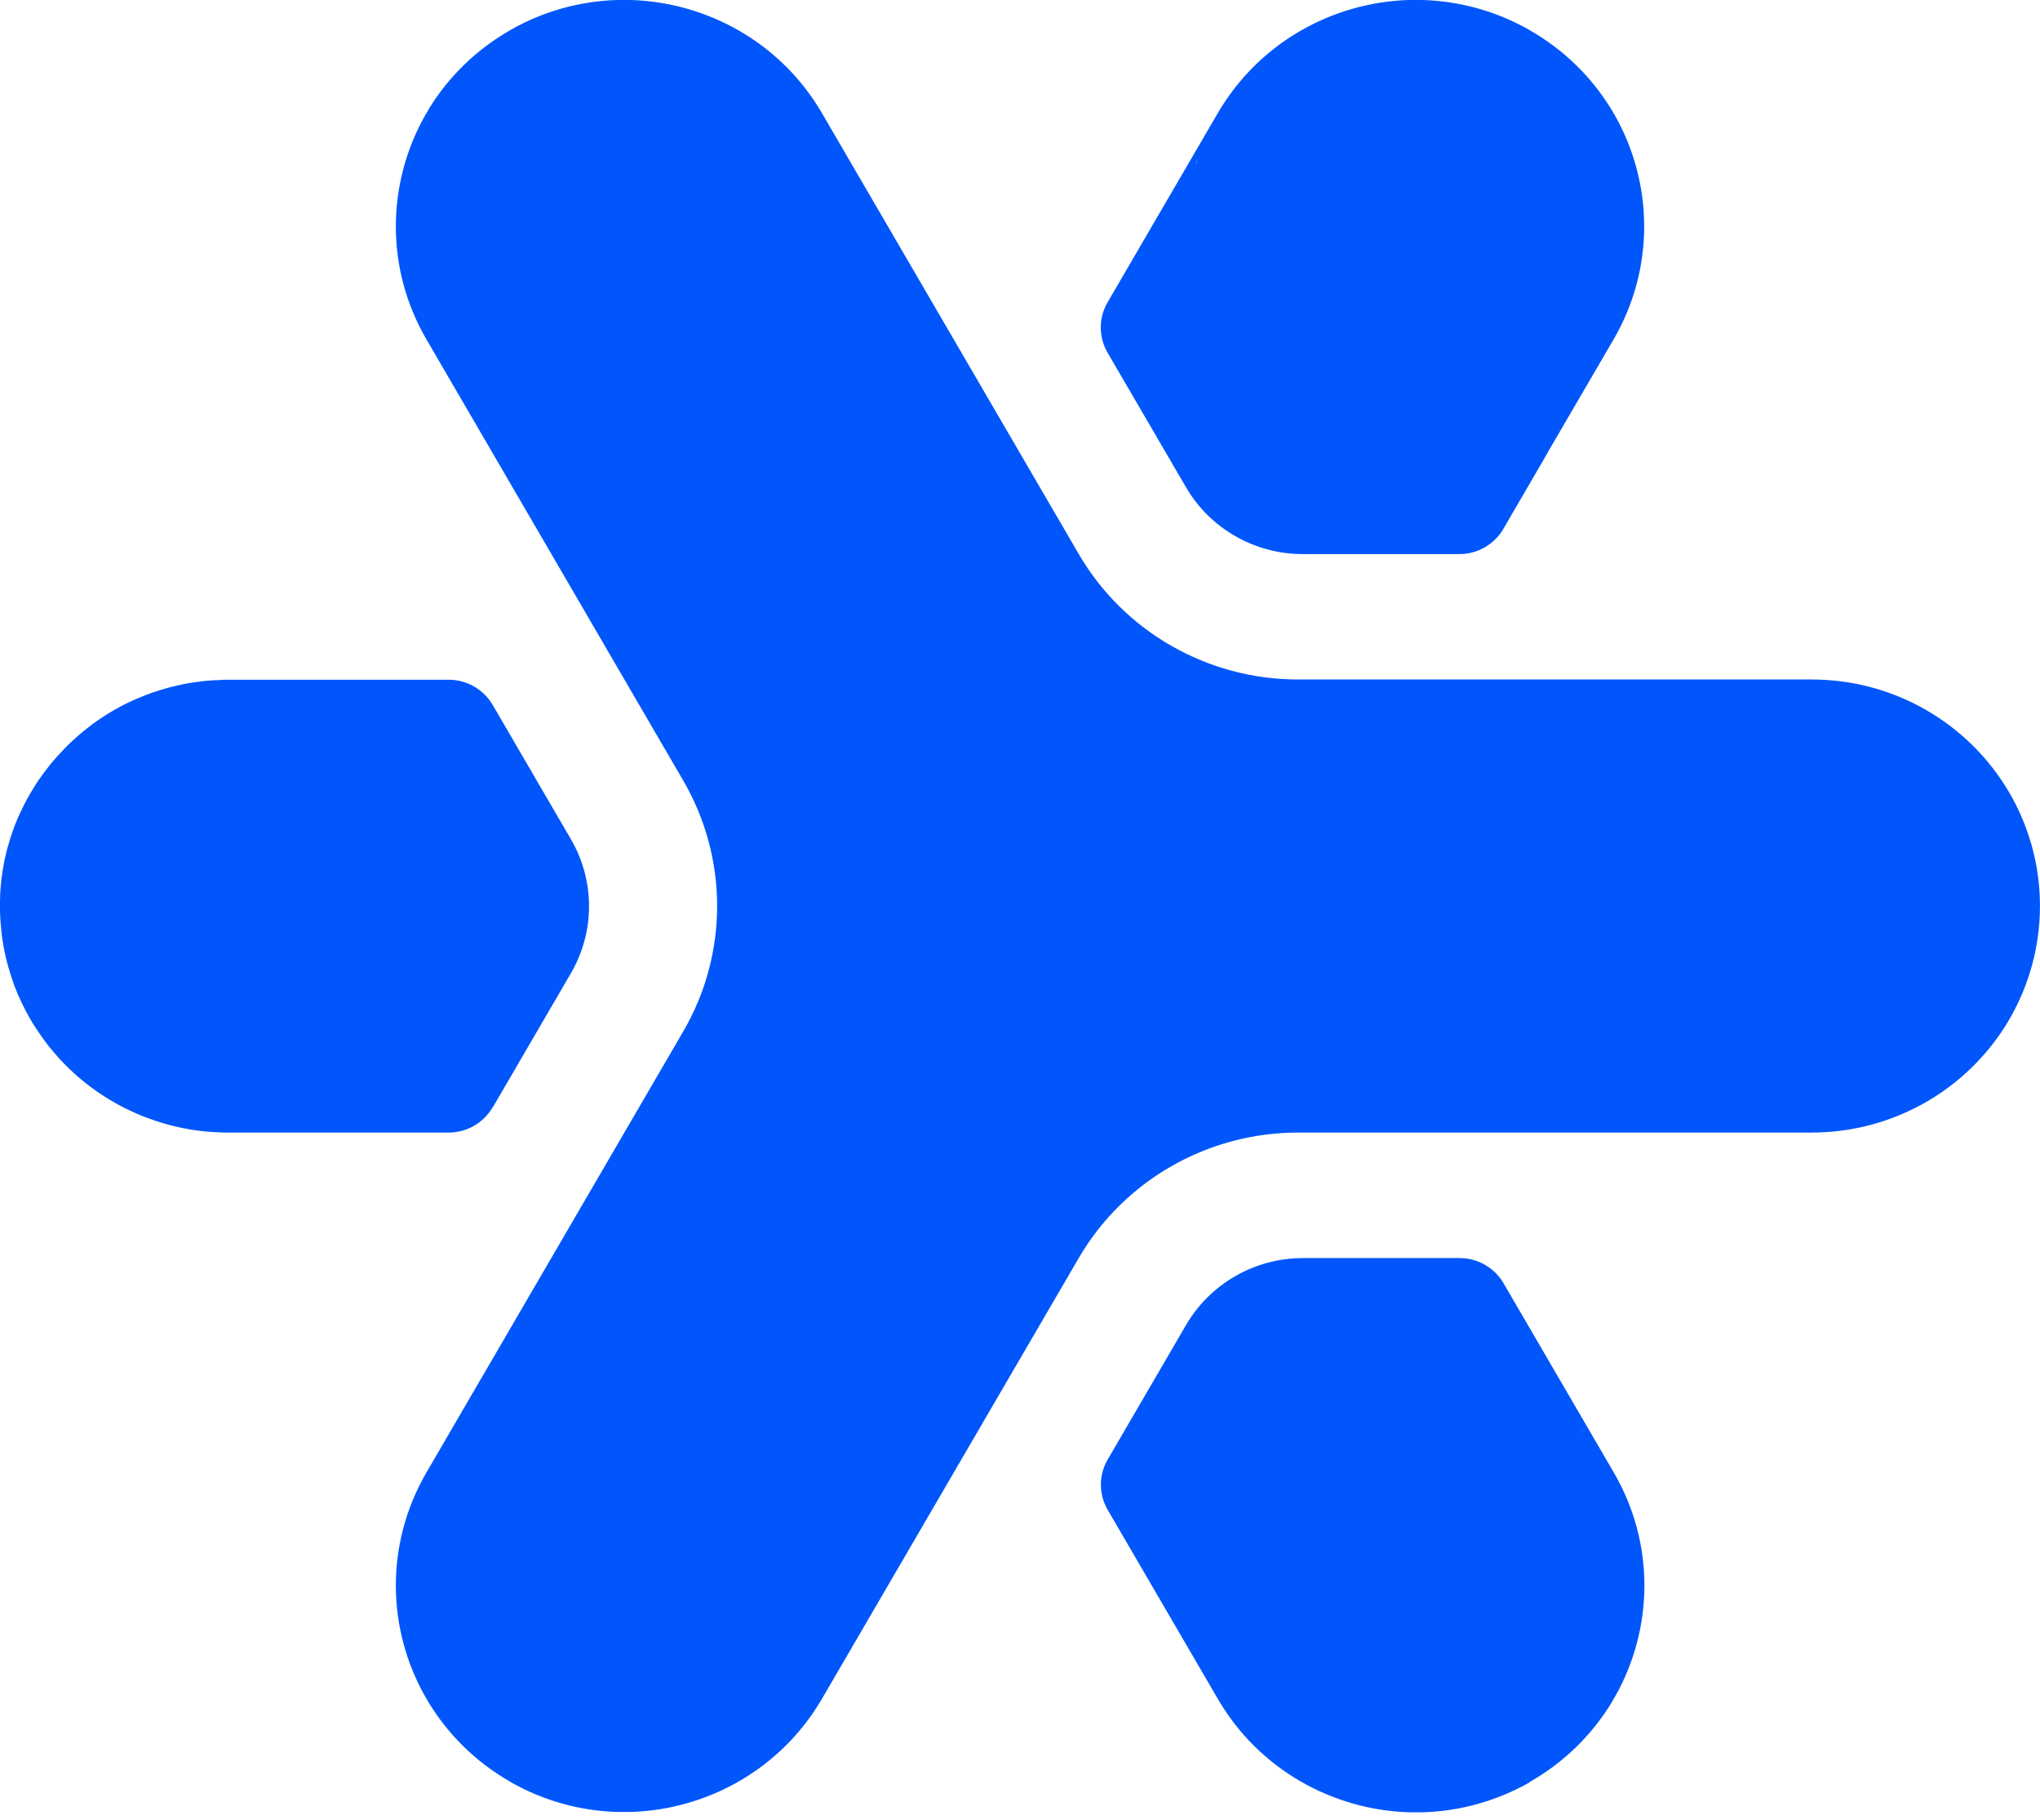
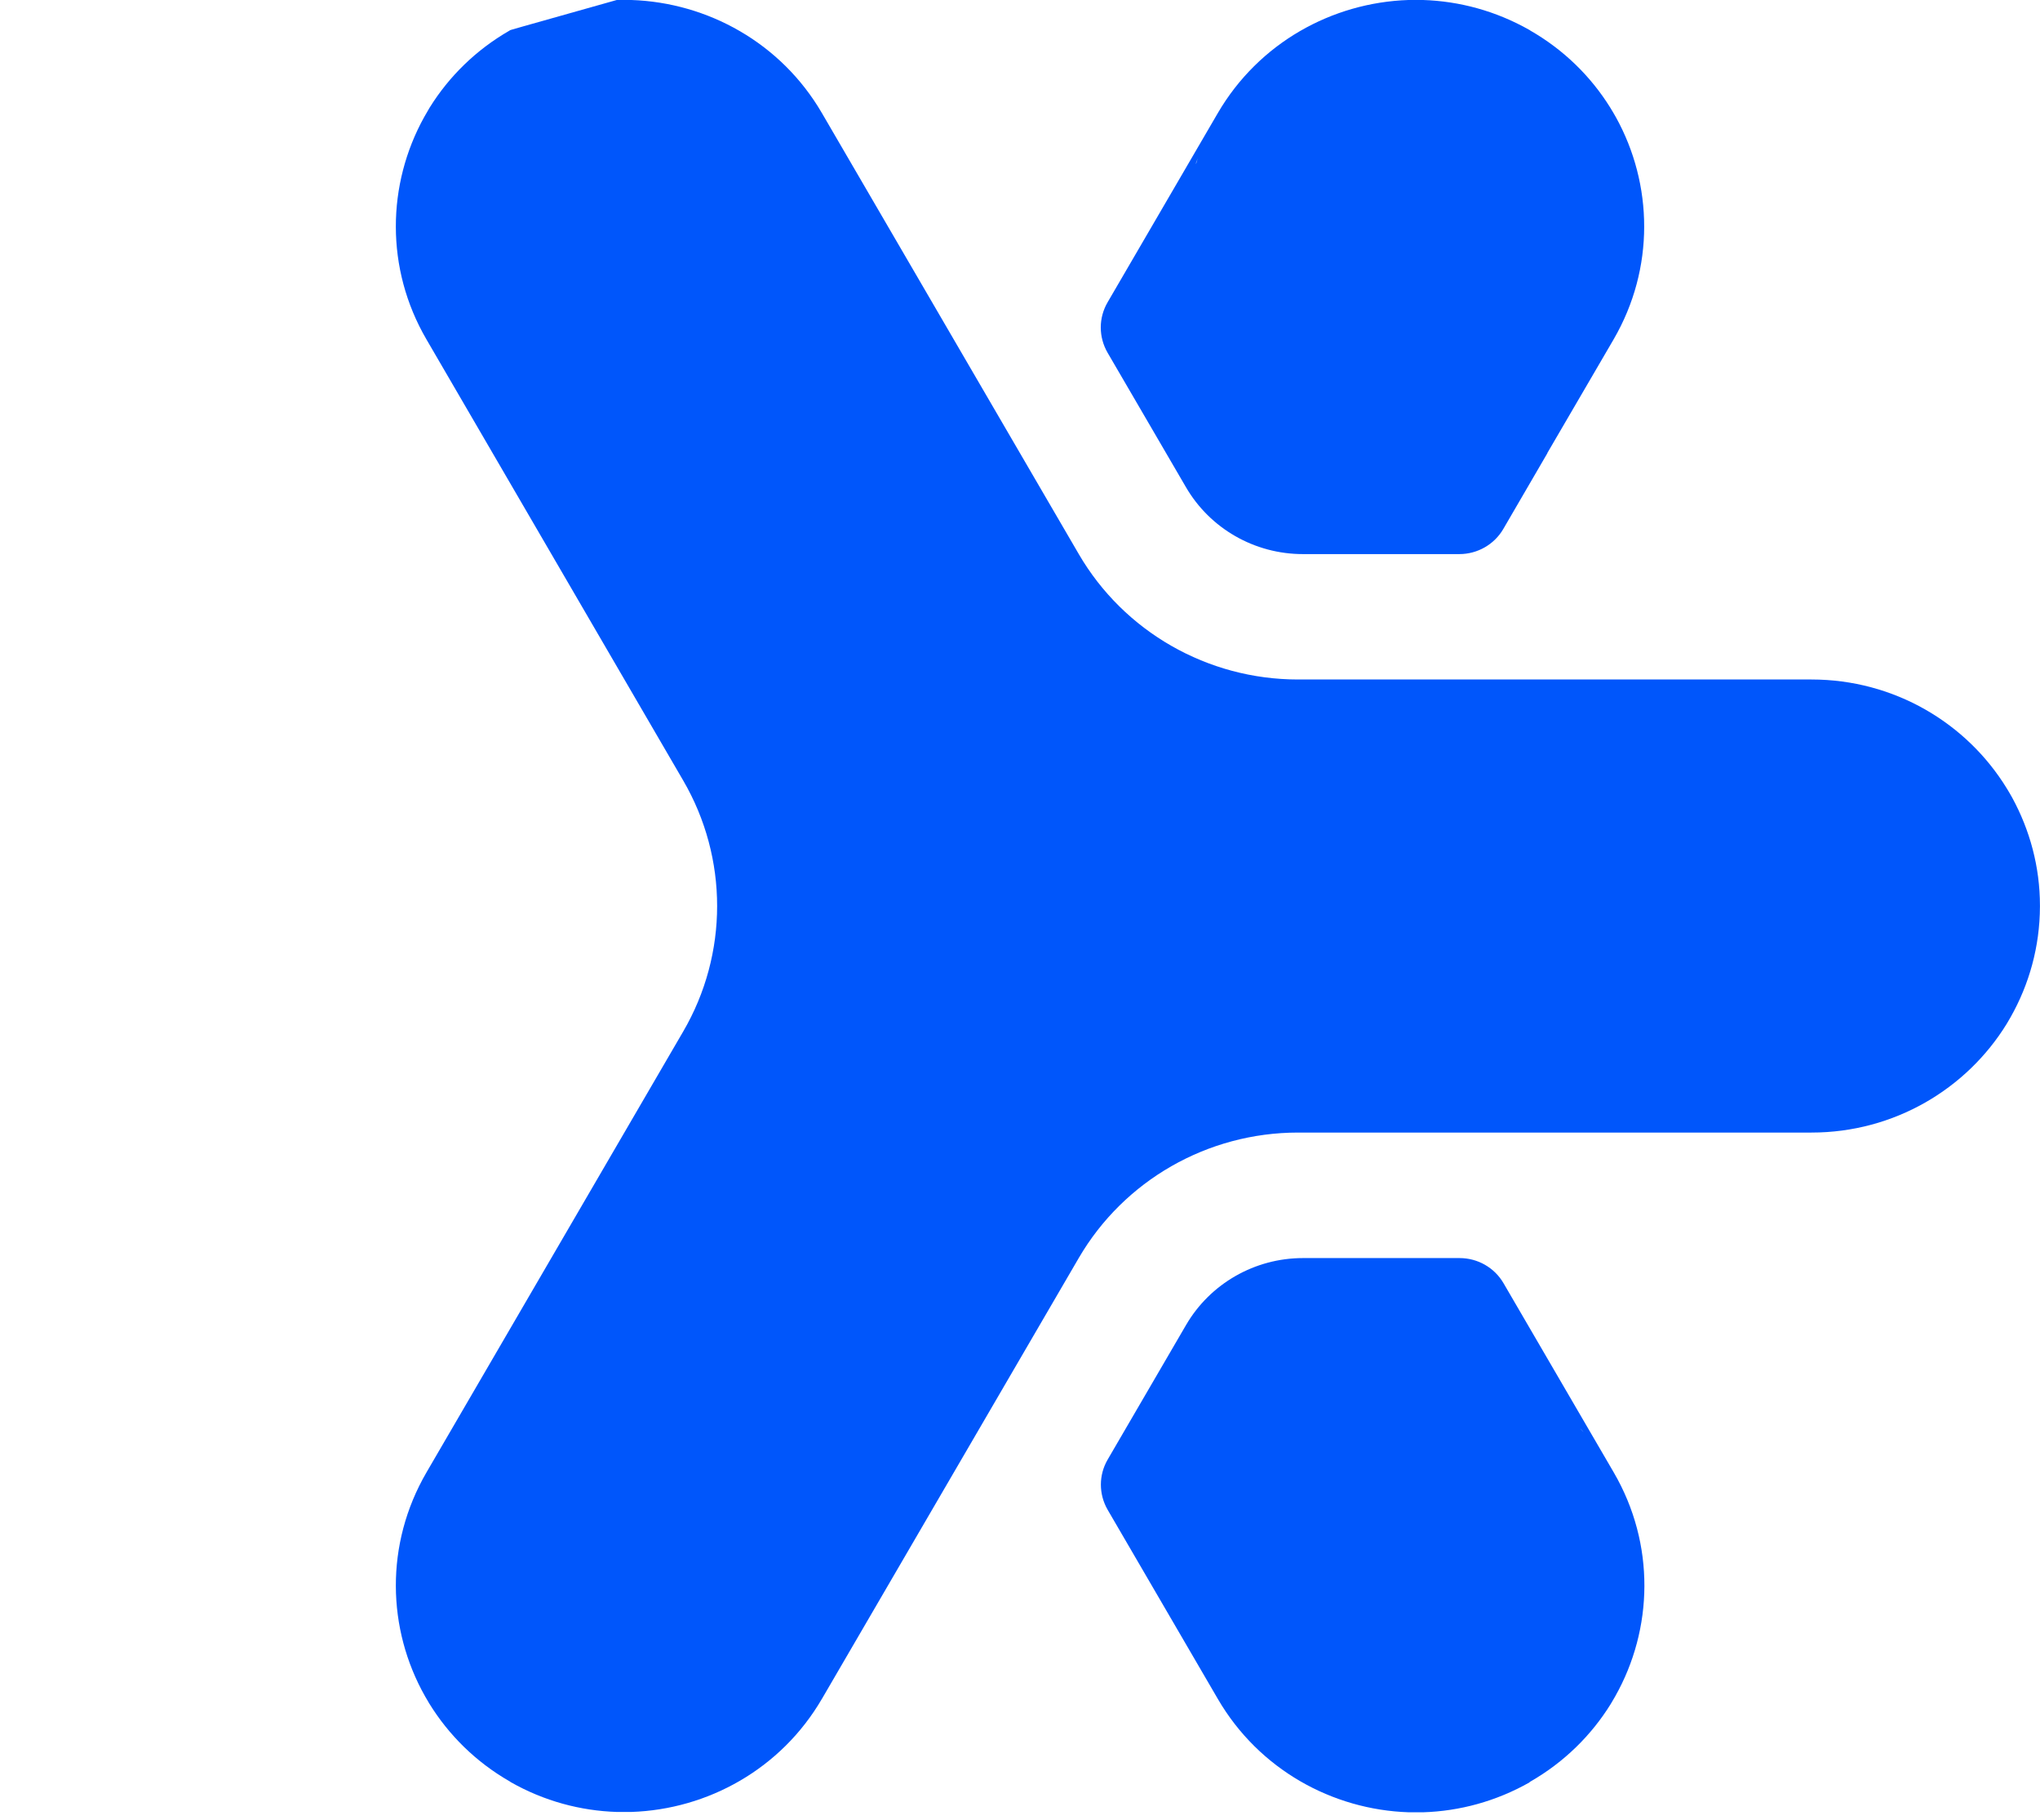
<svg xmlns="http://www.w3.org/2000/svg" width="37" height="33" viewBox="0 0 37 33" fill="none">
  <g clip-path="url(#clip0_1009_16615)">
-     <path d="M8.933 20.082C8.769 20.364 8.466 20.538 8.136 20.538H4.139C4.076 20.538 4.014 20.538 3.951 20.532C3.941 20.532 3.932 20.532 3.922 20.532C3.854 20.528 3.783 20.524 3.717 20.517C3.361 20.482 3.019 20.401 2.697 20.281C2.656 20.268 2.615 20.25 2.576 20.235C2.509 20.21 2.445 20.181 2.381 20.15C2.347 20.134 2.312 20.119 2.279 20.102C2.257 20.092 2.234 20.08 2.212 20.067C2.181 20.052 2.152 20.034 2.121 20.019C2.031 19.97 1.943 19.916 1.857 19.86C1.83 19.843 1.804 19.826 1.777 19.806C1.773 19.806 1.769 19.802 1.767 19.799C1.722 19.767 1.679 19.737 1.634 19.704C1.374 19.507 1.136 19.281 0.931 19.028C0.9 18.993 0.87 18.957 0.843 18.918C0.833 18.904 0.822 18.889 0.81 18.874C0.777 18.827 0.741 18.779 0.708 18.731C0.702 18.723 0.696 18.715 0.693 18.708C0.661 18.661 0.63 18.613 0.599 18.565C0.568 18.514 0.538 18.462 0.511 18.412C0.485 18.366 0.458 18.317 0.435 18.267C0.425 18.248 0.413 18.227 0.403 18.206C0.353 18.103 0.308 17.999 0.267 17.891L0.243 17.825C0.232 17.792 0.218 17.758 0.208 17.723C0.196 17.69 0.187 17.655 0.177 17.619C0.163 17.58 0.151 17.541 0.142 17.501C0.136 17.48 0.13 17.458 0.124 17.437C0.112 17.393 0.101 17.348 0.093 17.302C0.085 17.271 0.077 17.24 0.073 17.209C0.065 17.174 0.06 17.142 0.056 17.105C0.052 17.086 0.048 17.064 0.044 17.043C0.044 17.03 0.04 17.016 0.038 17.001C0.028 16.925 0.021 16.852 0.015 16.777C0.011 16.744 0.009 16.709 0.007 16.674C0.007 16.651 0.003 16.628 0.003 16.607C-0.001 16.553 -0.001 16.497 -0.001 16.441V16.425C-0.001 16.366 -0.001 16.308 0.003 16.252C0.003 16.24 0.003 16.227 0.003 16.215C0.007 16.155 0.011 16.091 0.017 16.033C0.021 15.993 0.026 15.952 0.03 15.91C0.03 15.904 0.03 15.9 0.034 15.892C0.038 15.861 0.042 15.833 0.046 15.802C0.046 15.792 0.05 15.784 0.05 15.777C0.058 15.724 0.067 15.674 0.077 15.622C0.083 15.589 0.091 15.556 0.099 15.526C0.108 15.485 0.116 15.444 0.128 15.402C0.146 15.336 0.165 15.271 0.185 15.207C0.202 15.149 0.222 15.095 0.241 15.041C0.251 15.008 0.265 14.977 0.278 14.944C0.292 14.906 0.31 14.867 0.325 14.829C0.351 14.773 0.376 14.715 0.403 14.661C0.409 14.649 0.413 14.636 0.421 14.626C0.446 14.572 0.474 14.524 0.501 14.471L0.603 14.298C0.638 14.243 0.671 14.188 0.71 14.133C0.716 14.124 0.722 14.116 0.73 14.106C0.769 14.049 0.81 13.991 0.855 13.937C0.884 13.898 0.915 13.857 0.948 13.819C0.968 13.796 0.988 13.772 1.009 13.749C1.042 13.711 1.077 13.674 1.111 13.637C1.144 13.601 1.181 13.564 1.216 13.527C1.263 13.481 1.312 13.436 1.361 13.392C1.41 13.346 1.46 13.303 1.511 13.263C1.556 13.226 1.601 13.189 1.648 13.155C1.654 13.151 1.662 13.145 1.667 13.139C1.673 13.135 1.679 13.13 1.685 13.126C1.724 13.097 1.765 13.07 1.806 13.041C1.824 13.029 1.843 13.015 1.861 13.004C1.906 12.975 1.951 12.946 1.998 12.919C2.054 12.884 2.113 12.851 2.171 12.82C2.181 12.817 2.189 12.811 2.199 12.805C2.248 12.78 2.298 12.753 2.349 12.73C2.41 12.701 2.472 12.674 2.533 12.649C2.55 12.641 2.57 12.633 2.59 12.626C2.619 12.614 2.65 12.6 2.679 12.591C2.693 12.585 2.707 12.579 2.72 12.575C2.76 12.56 2.801 12.546 2.84 12.535C2.857 12.529 2.877 12.523 2.892 12.517C2.904 12.514 2.916 12.51 2.929 12.508C2.947 12.502 2.965 12.496 2.982 12.492C3.023 12.479 3.064 12.467 3.107 12.457C3.174 12.44 3.238 12.425 3.307 12.411C3.31 12.411 3.316 12.411 3.32 12.407C3.375 12.398 3.43 12.386 3.486 12.378C3.49 12.378 3.494 12.378 3.498 12.378C3.502 12.378 3.508 12.374 3.512 12.374C3.531 12.371 3.553 12.369 3.572 12.367C3.59 12.363 3.609 12.361 3.627 12.359C3.658 12.355 3.687 12.351 3.717 12.348C3.777 12.342 3.838 12.338 3.898 12.334C3.91 12.334 3.922 12.334 3.936 12.334H3.951C3.967 12.33 3.982 12.33 3.998 12.33H4.008C4.051 12.326 4.096 12.326 4.139 12.326H8.138C8.466 12.326 8.769 12.5 8.935 12.782L10.355 15.219C10.793 15.97 10.793 16.896 10.355 17.648L8.935 20.086L8.933 20.082Z" fill="#0056FB" />
    <path d="M27.741 32.318C27.741 32.318 27.747 32.314 27.75 32.312C27.75 32.312 27.755 32.308 27.756 32.308C28.374 31.953 28.864 31.465 29.214 30.901C29.241 30.856 29.267 30.812 29.294 30.764C29.985 29.543 30.027 28.003 29.269 26.701L27.27 23.27C27.106 22.988 26.803 22.814 26.473 22.814H23.632C22.757 22.814 21.948 23.278 21.511 24.029L20.09 26.468C19.926 26.749 19.926 27.095 20.09 27.379L22.089 30.81C22.833 32.086 24.164 32.818 25.549 32.864H25.815C26.471 32.843 27.131 32.667 27.741 32.322V32.318ZM28.657 25.9C28.657 25.9 28.69 25.929 28.726 25.975C28.704 25.95 28.679 25.925 28.657 25.9Z" fill="#0056FB" />
-     <path d="M14.907 30.808L19.565 22.814C20.385 21.407 21.901 20.538 23.542 20.538H32.855C34.356 20.538 35.671 19.746 36.397 18.565C36.421 18.526 36.444 18.485 36.466 18.447C36.802 17.854 36.997 17.169 36.999 16.439V16.423C36.999 15.717 36.815 15.051 36.497 14.467C36.466 14.41 36.431 14.352 36.397 14.296C35.671 13.112 34.356 12.322 32.855 12.322H23.542C21.901 12.322 20.385 11.454 19.565 10.046L14.907 2.05C14.165 0.776 12.833 0.046 11.451 -3.05176e-05H11.186C10.529 0.021 9.867 0.197 9.259 0.543C9.255 0.543 9.252 0.546 9.25 0.548C9.25 0.548 9.246 0.548 9.246 0.552C8.632 0.904 8.144 1.388 7.796 1.946C7.792 1.952 7.788 1.96 7.784 1.966L7.694 2.122C7.019 3.338 6.983 4.866 7.736 6.157L12.391 14.153C13.212 15.562 13.212 17.298 12.391 18.706L7.736 26.699C6.978 28.003 7.019 29.541 7.71 30.762C7.736 30.808 7.763 30.85 7.788 30.895C8.138 31.461 8.628 31.951 9.248 32.306C9.248 32.306 9.252 32.306 9.252 32.31C9.255 32.31 9.259 32.314 9.261 32.316C9.869 32.662 10.531 32.837 11.186 32.858H11.451C12.835 32.812 14.167 32.08 14.909 30.804L14.907 30.808ZM13.712 8.214C13.712 8.214 13.712 8.214 13.712 8.217V8.214ZM28.069 16.381C28.069 16.398 28.069 16.414 28.069 16.431C28.069 16.452 28.069 16.47 28.069 16.491V16.381Z" fill="#0056FB" />
+     <path d="M14.907 30.808L19.565 22.814C20.385 21.407 21.901 20.538 23.542 20.538H32.855C34.356 20.538 35.671 19.746 36.397 18.565C36.421 18.526 36.444 18.485 36.466 18.447C36.802 17.854 36.997 17.169 36.999 16.439V16.423C36.999 15.717 36.815 15.051 36.497 14.467C36.466 14.41 36.431 14.352 36.397 14.296C35.671 13.112 34.356 12.322 32.855 12.322H23.542C21.901 12.322 20.385 11.454 19.565 10.046L14.907 2.05C14.165 0.776 12.833 0.046 11.451 -3.05176e-05H11.186C9.255 0.543 9.252 0.546 9.25 0.548C9.25 0.548 9.246 0.548 9.246 0.552C8.632 0.904 8.144 1.388 7.796 1.946C7.792 1.952 7.788 1.96 7.784 1.966L7.694 2.122C7.019 3.338 6.983 4.866 7.736 6.157L12.391 14.153C13.212 15.562 13.212 17.298 12.391 18.706L7.736 26.699C6.978 28.003 7.019 29.541 7.71 30.762C7.736 30.808 7.763 30.85 7.788 30.895C8.138 31.461 8.628 31.951 9.248 32.306C9.248 32.306 9.252 32.306 9.252 32.31C9.255 32.31 9.259 32.314 9.261 32.316C9.869 32.662 10.531 32.837 11.186 32.858H11.451C12.835 32.812 14.167 32.08 14.909 30.804L14.907 30.808ZM13.712 8.214C13.712 8.214 13.712 8.214 13.712 8.217V8.214ZM28.069 16.381C28.069 16.398 28.069 16.414 28.069 16.431C28.069 16.452 28.069 16.47 28.069 16.491V16.381Z" fill="#0056FB" />
    <path d="M28.065 8.217V8.214L28.792 6.968L29.265 6.157C30.017 4.866 29.982 3.338 29.306 2.122C29.273 2.062 29.237 2.004 29.202 1.946C28.854 1.388 28.366 0.904 27.752 0.552C27.752 0.552 27.749 0.552 27.749 0.548C27.745 0.548 27.743 0.544 27.739 0.543C27.129 0.197 26.467 0.021 25.811 -3.05176e-05H25.545C24.162 0.046 22.831 0.776 22.087 2.052L20.088 5.483C19.924 5.765 19.924 6.111 20.088 6.395L21.509 8.833C21.946 9.585 22.755 10.048 23.63 10.048H26.469C26.797 10.048 27.102 9.874 27.266 9.592L28.065 8.219V8.217ZM21.724 2.871C21.712 2.906 21.702 2.939 21.692 2.973C21.688 2.966 21.7 2.927 21.724 2.871Z" fill="#0056FB" />
  </g>
  <defs>
    <clipPath id="clip0_1009_16615">
      <rect width="37" height="33" fill="white" transform="translate(-0.001 -3.05176e-05)" />
    </clipPath>
  </defs>
</svg>